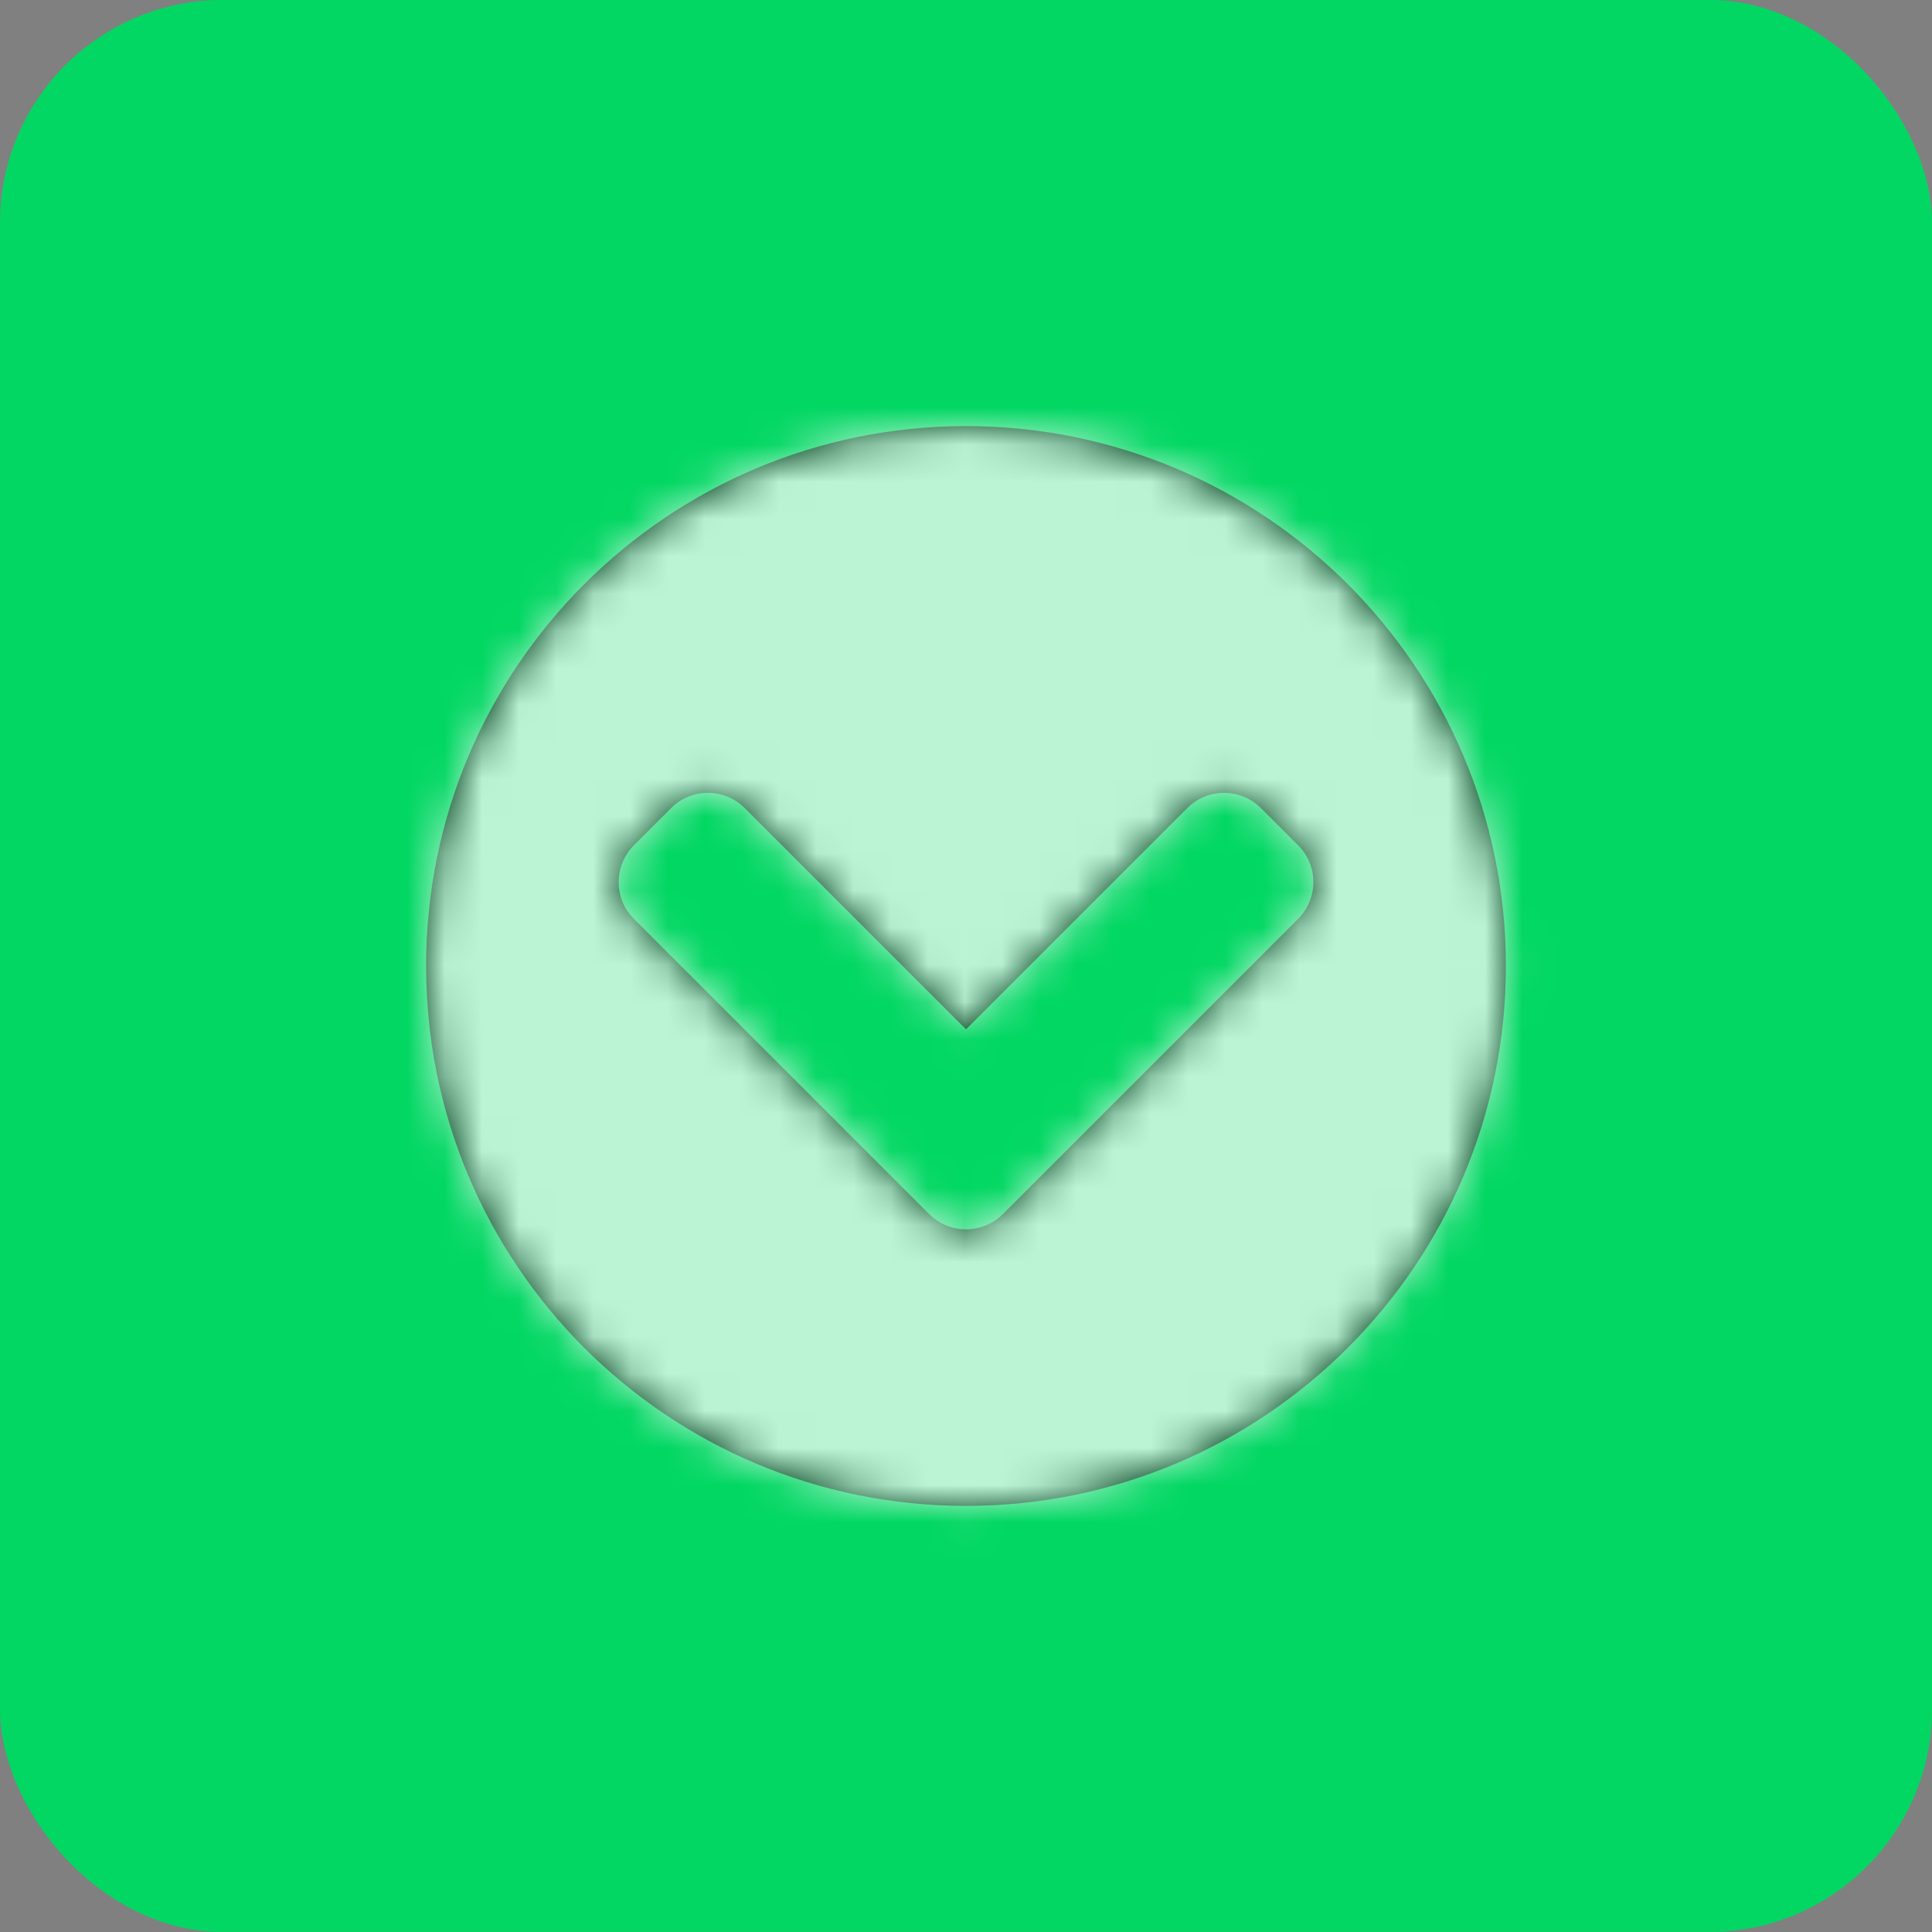
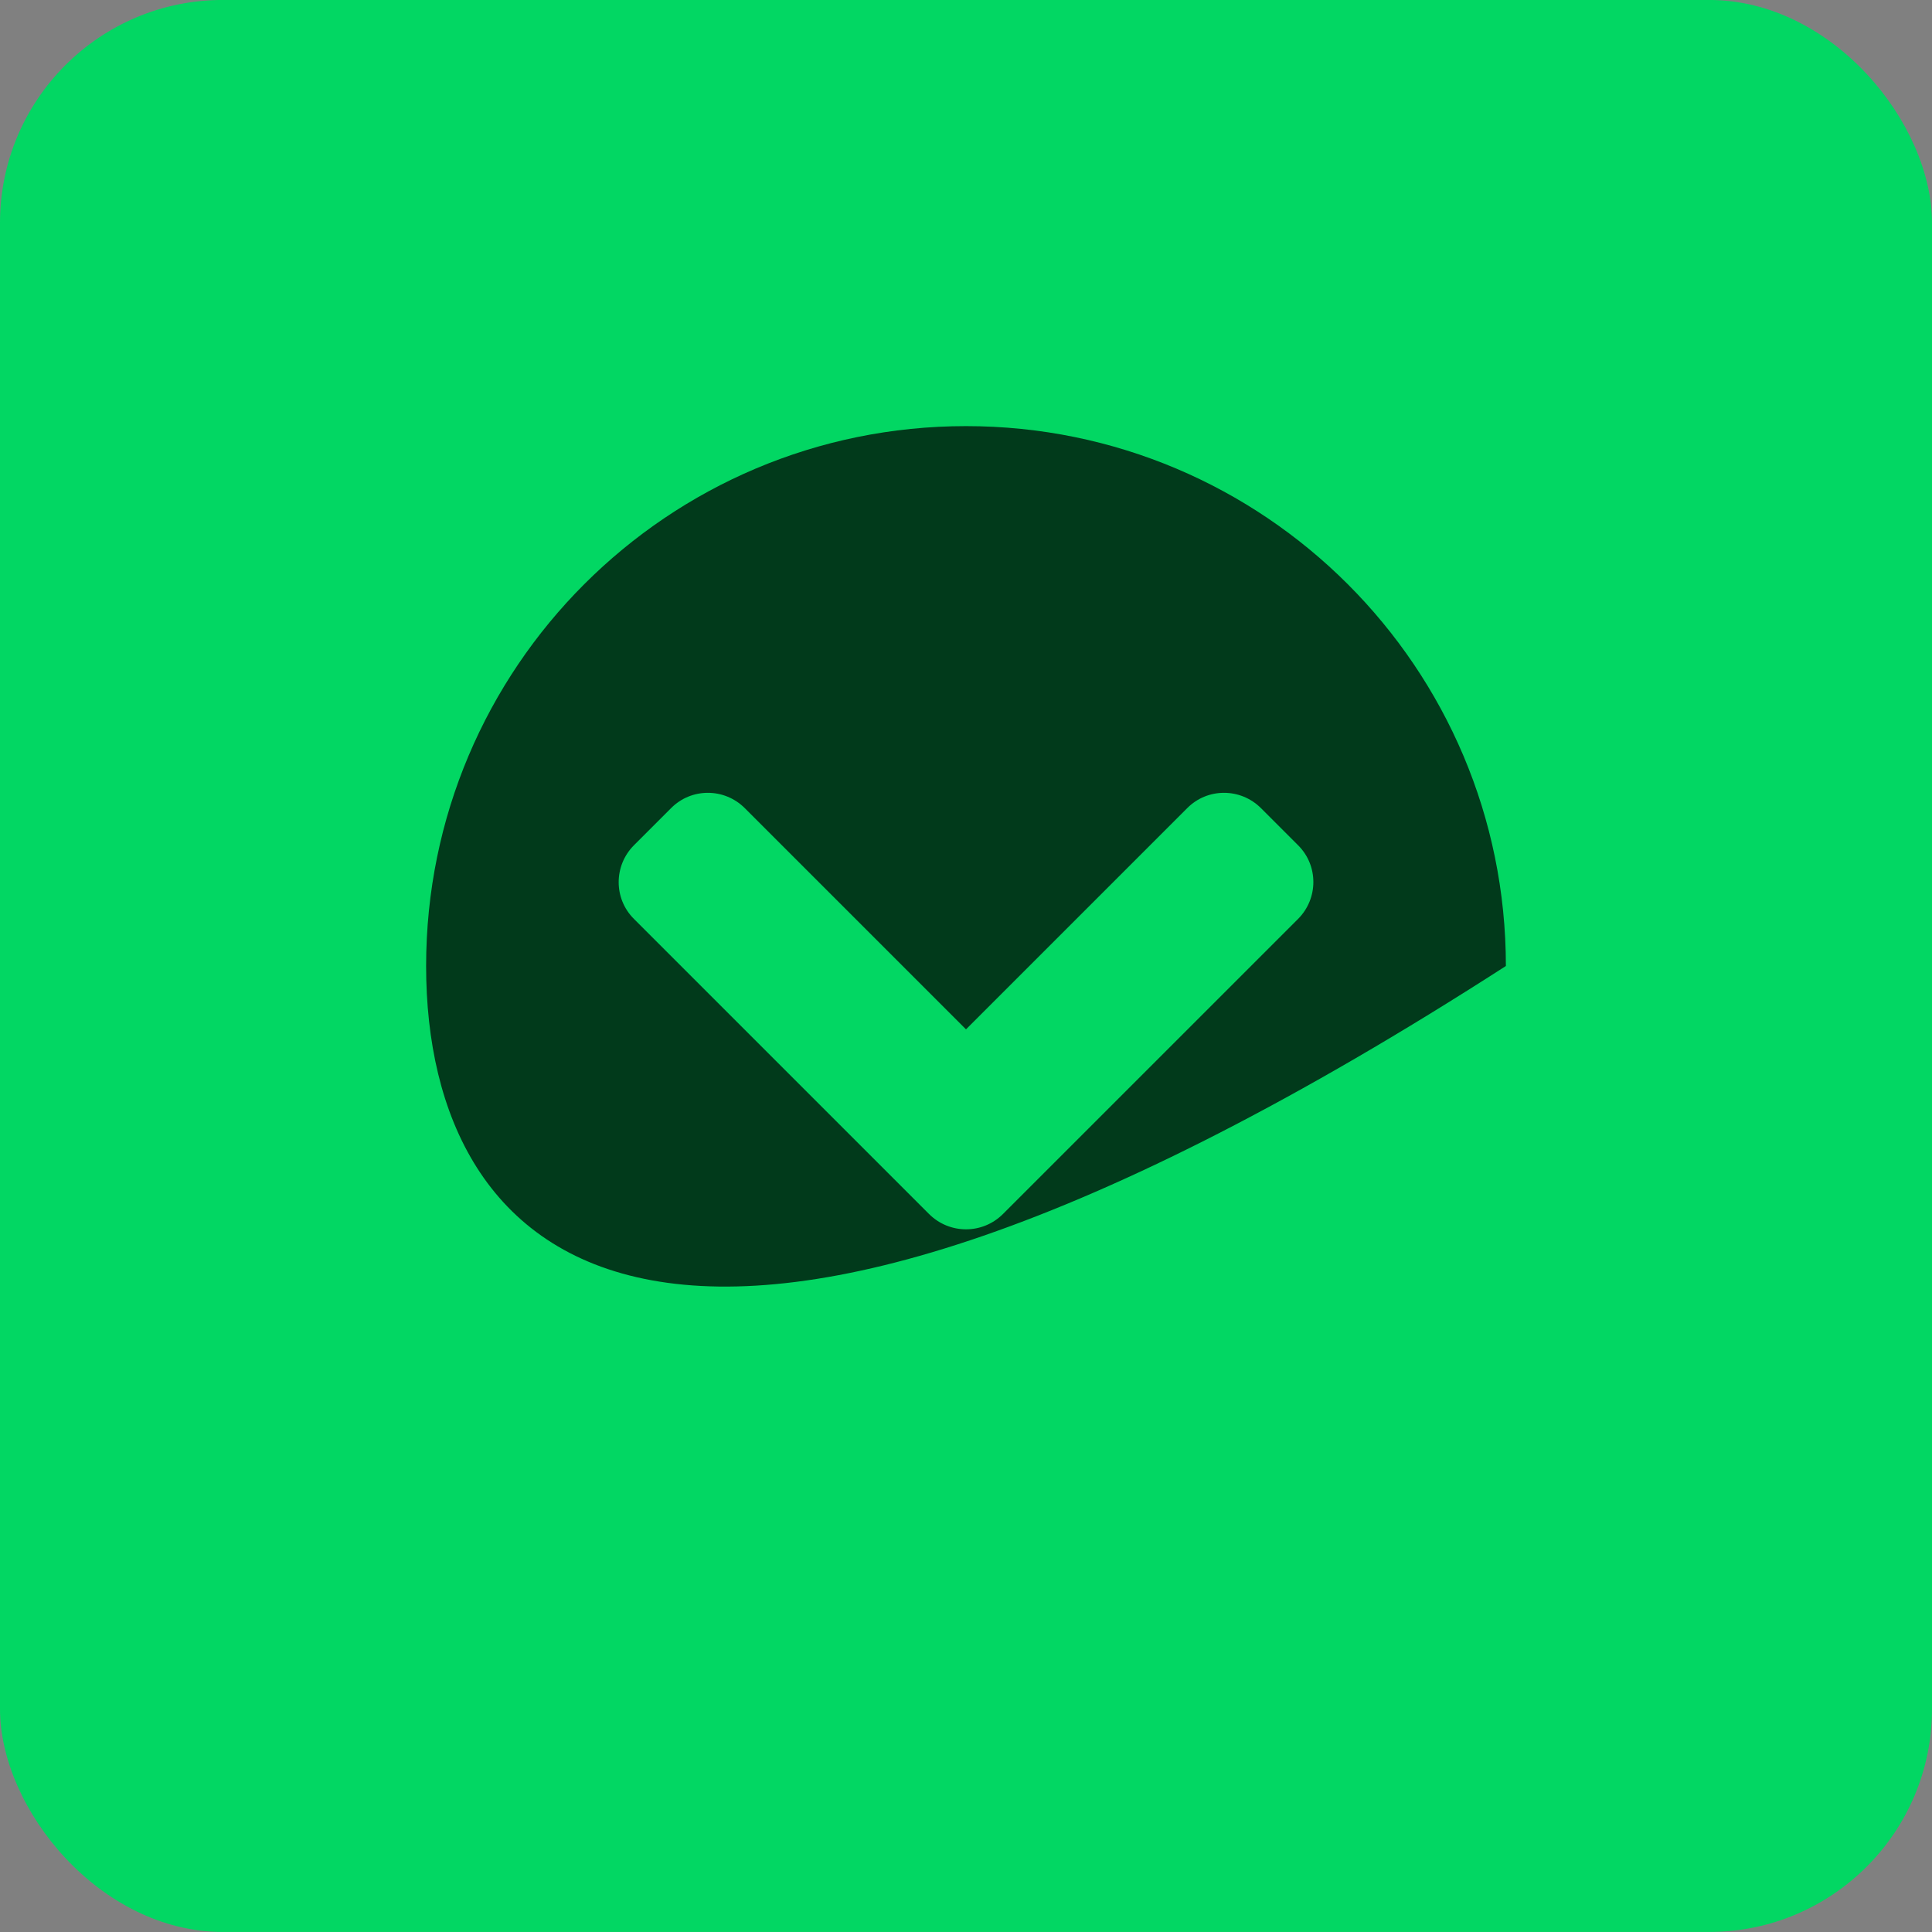
<svg xmlns="http://www.w3.org/2000/svg" xmlns:xlink="http://www.w3.org/1999/xlink" width="52px" height="52px" viewBox="0 0 52 52">
  <rect x="0" y="0" width="52" height="52" fill="#808080" stroke="none" />
  <title>bt-rechargement-petit@1x</title>
  <defs>
-     <path d="M29.062,14.531 C29.062,22.559 22.559,29.062 14.531,29.062 C6.504,29.062 0,22.559 0,14.531 C0,6.504 6.504,0 14.531,0 C22.559,0 29.062,6.504 29.062,14.531 Z M15.527,21.205 L23.467,13.266 C24.018,12.715 24.018,11.824 23.467,11.279 L22.471,10.283 C21.92,9.732 21.029,9.732 20.484,10.283 L14.531,16.236 L8.578,10.283 C8.027,9.732 7.137,9.732 6.592,10.283 L5.596,11.279 C5.045,11.83 5.045,12.721 5.596,13.266 L13.535,21.205 C14.086,21.756 14.977,21.756 15.527,21.205 Z" id="path-1" />
+     <path d="M29.062,14.531 C6.504,29.062 0,22.559 0,14.531 C0,6.504 6.504,0 14.531,0 C22.559,0 29.062,6.504 29.062,14.531 Z M15.527,21.205 L23.467,13.266 C24.018,12.715 24.018,11.824 23.467,11.279 L22.471,10.283 C21.92,9.732 21.029,9.732 20.484,10.283 L14.531,16.236 L8.578,10.283 C8.027,9.732 7.137,9.732 6.592,10.283 L5.596,11.279 C5.045,11.83 5.045,12.721 5.596,13.266 L13.535,21.205 C14.086,21.756 14.977,21.756 15.527,21.205 Z" id="path-1" />
  </defs>
  <g id="Page-1" stroke="none" stroke-width="1" fill="none" fill-rule="evenodd">
    <g id="bt-rechargement-petit" transform="translate(0, -0.001)">
      <g id="bt-rechargement-copy" fill="#02D763" fill-rule="nonzero">
        <rect id="Rectangle" x="0" y="0" width="52" height="52" rx="6" />
      </g>
      <g id="Icons/Solid/chevron-circle-down" opacity="0.728" transform="translate(11.469, 11.47)">
        <mask id="mask-2" fill="white">
          <use xlink:href="#path-1" />
        </mask>
        <use id="chevron-circle-down" fill="#000000" fill-rule="nonzero" xlink:href="#path-1" />
        <g id="🎨-color" mask="url(#mask-2)" fill="#FFFFFF">
          <g transform="translate(-3.469, -3.469)" id="Rectangle">
-             <rect x="0" y="0" width="36" height="36" />
-           </g>
+             </g>
        </g>
      </g>
    </g>
  </g>
</svg>